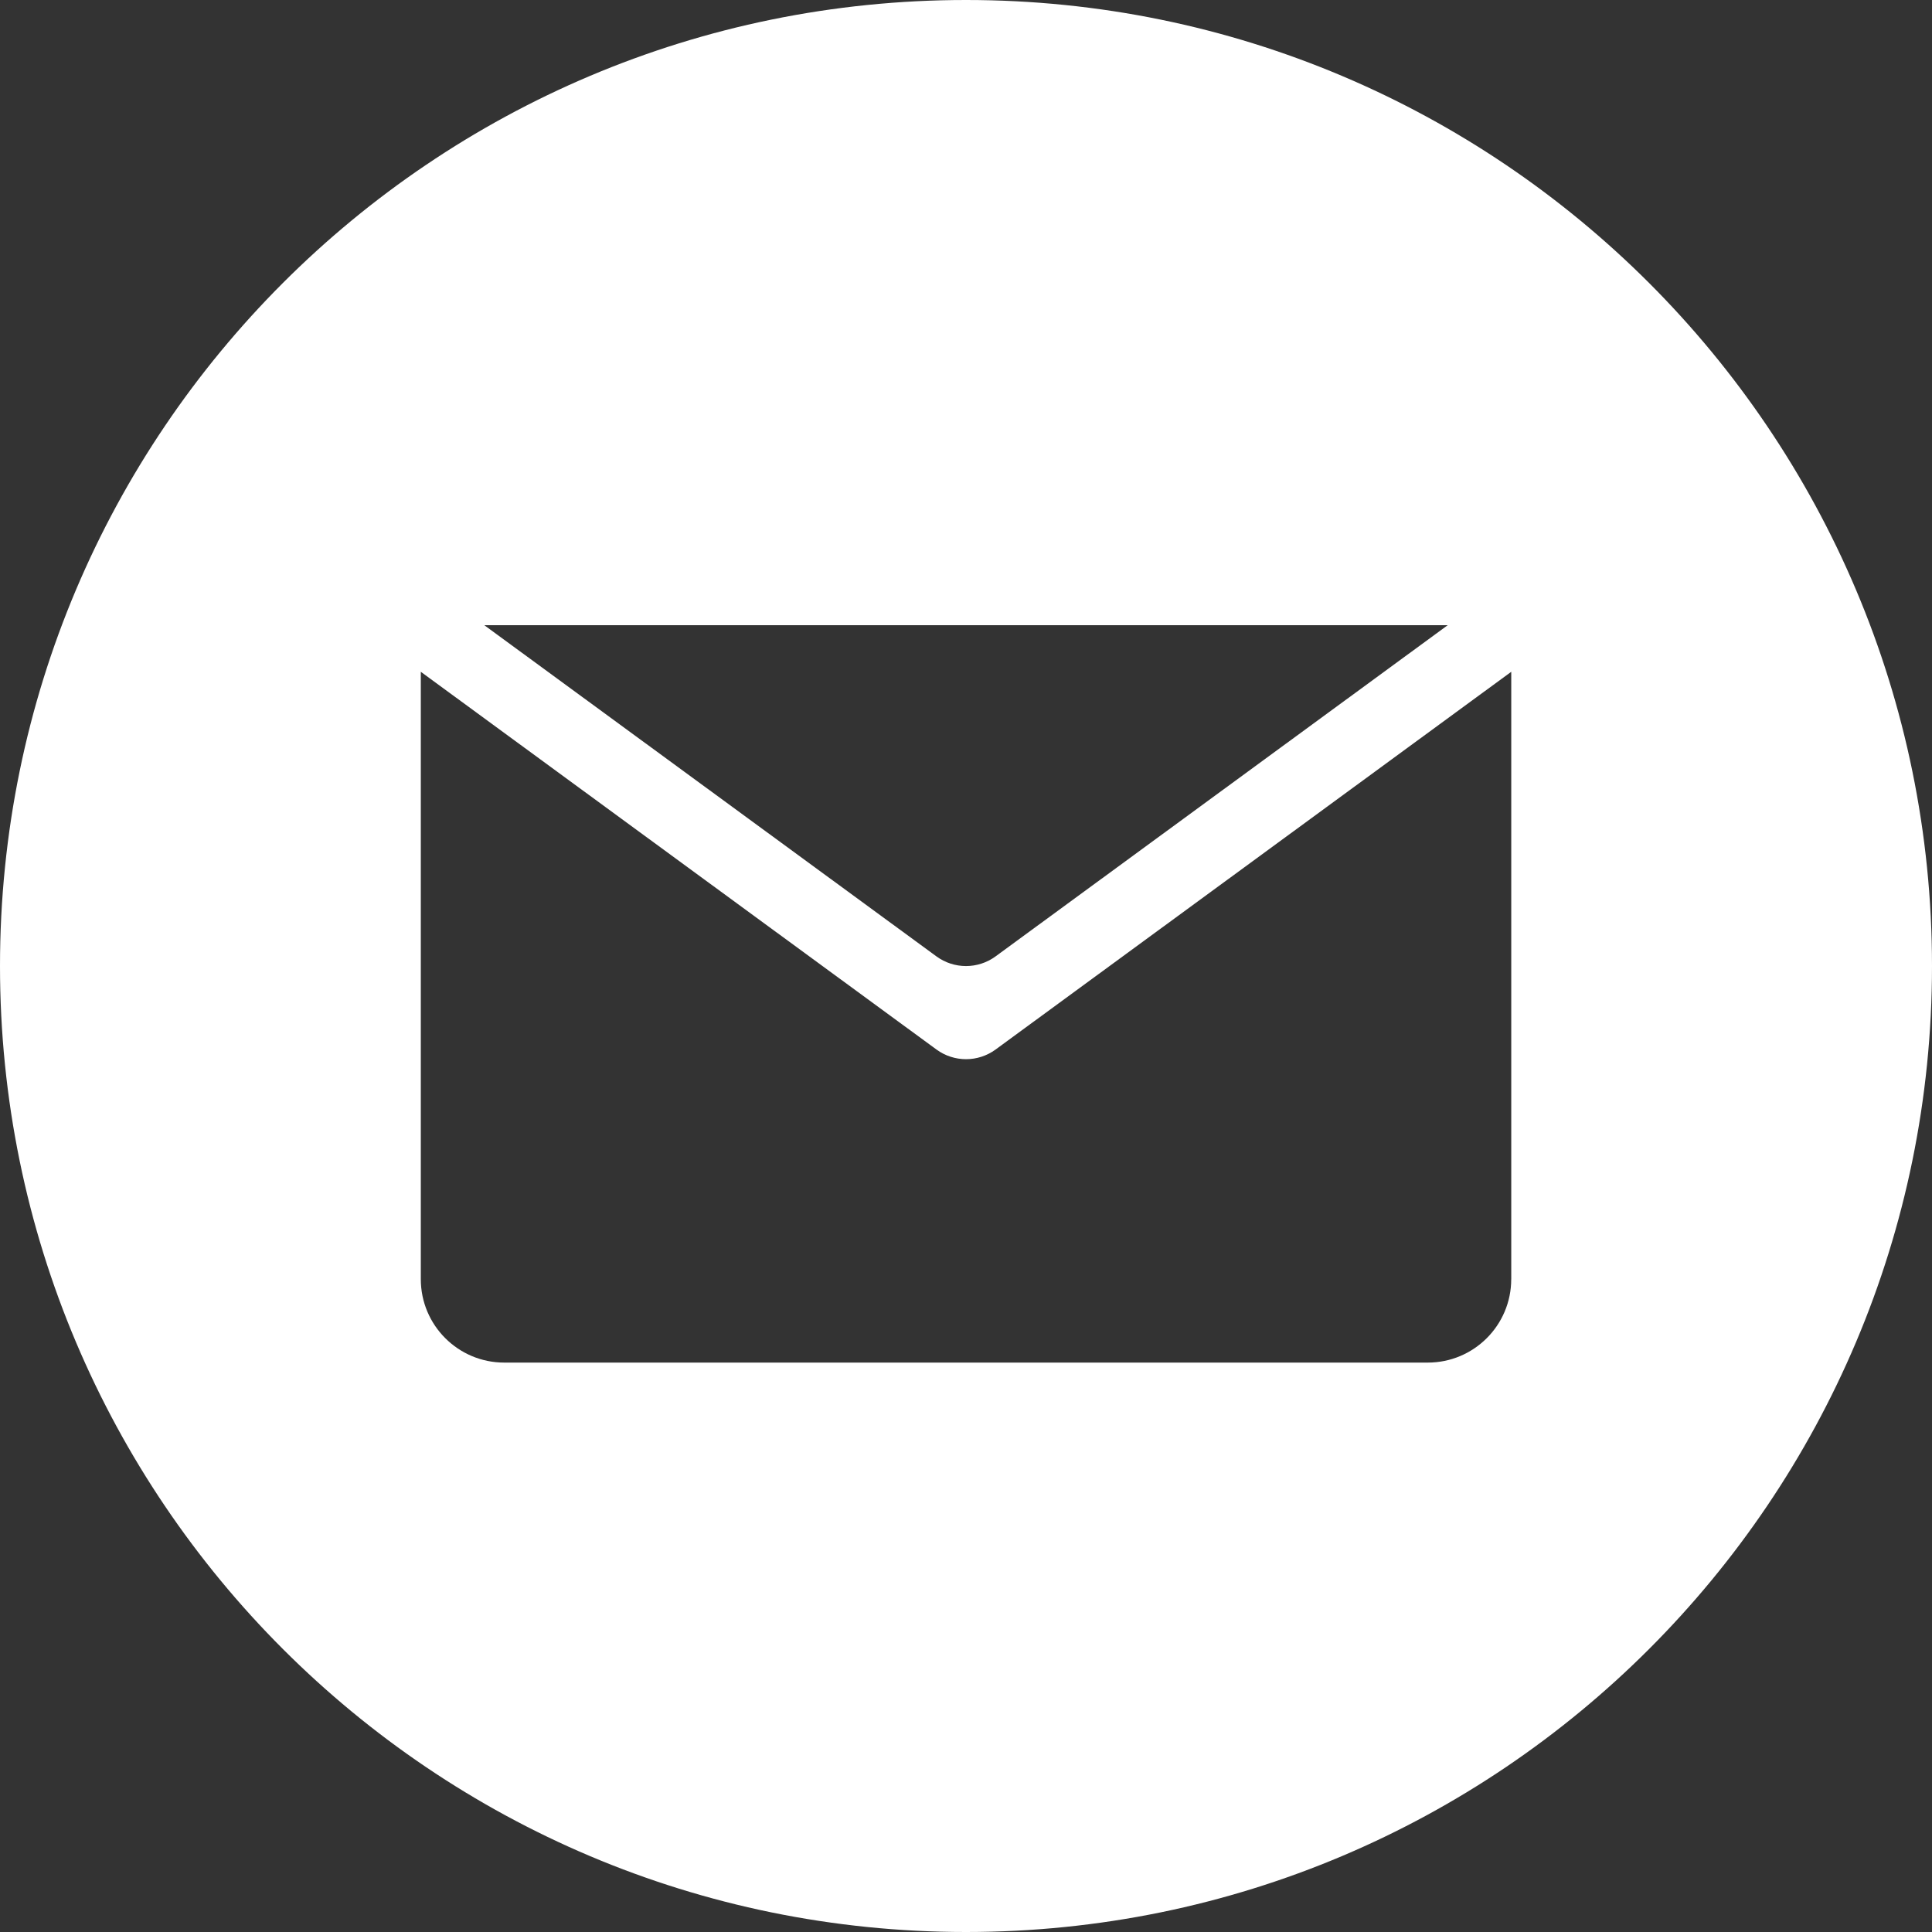
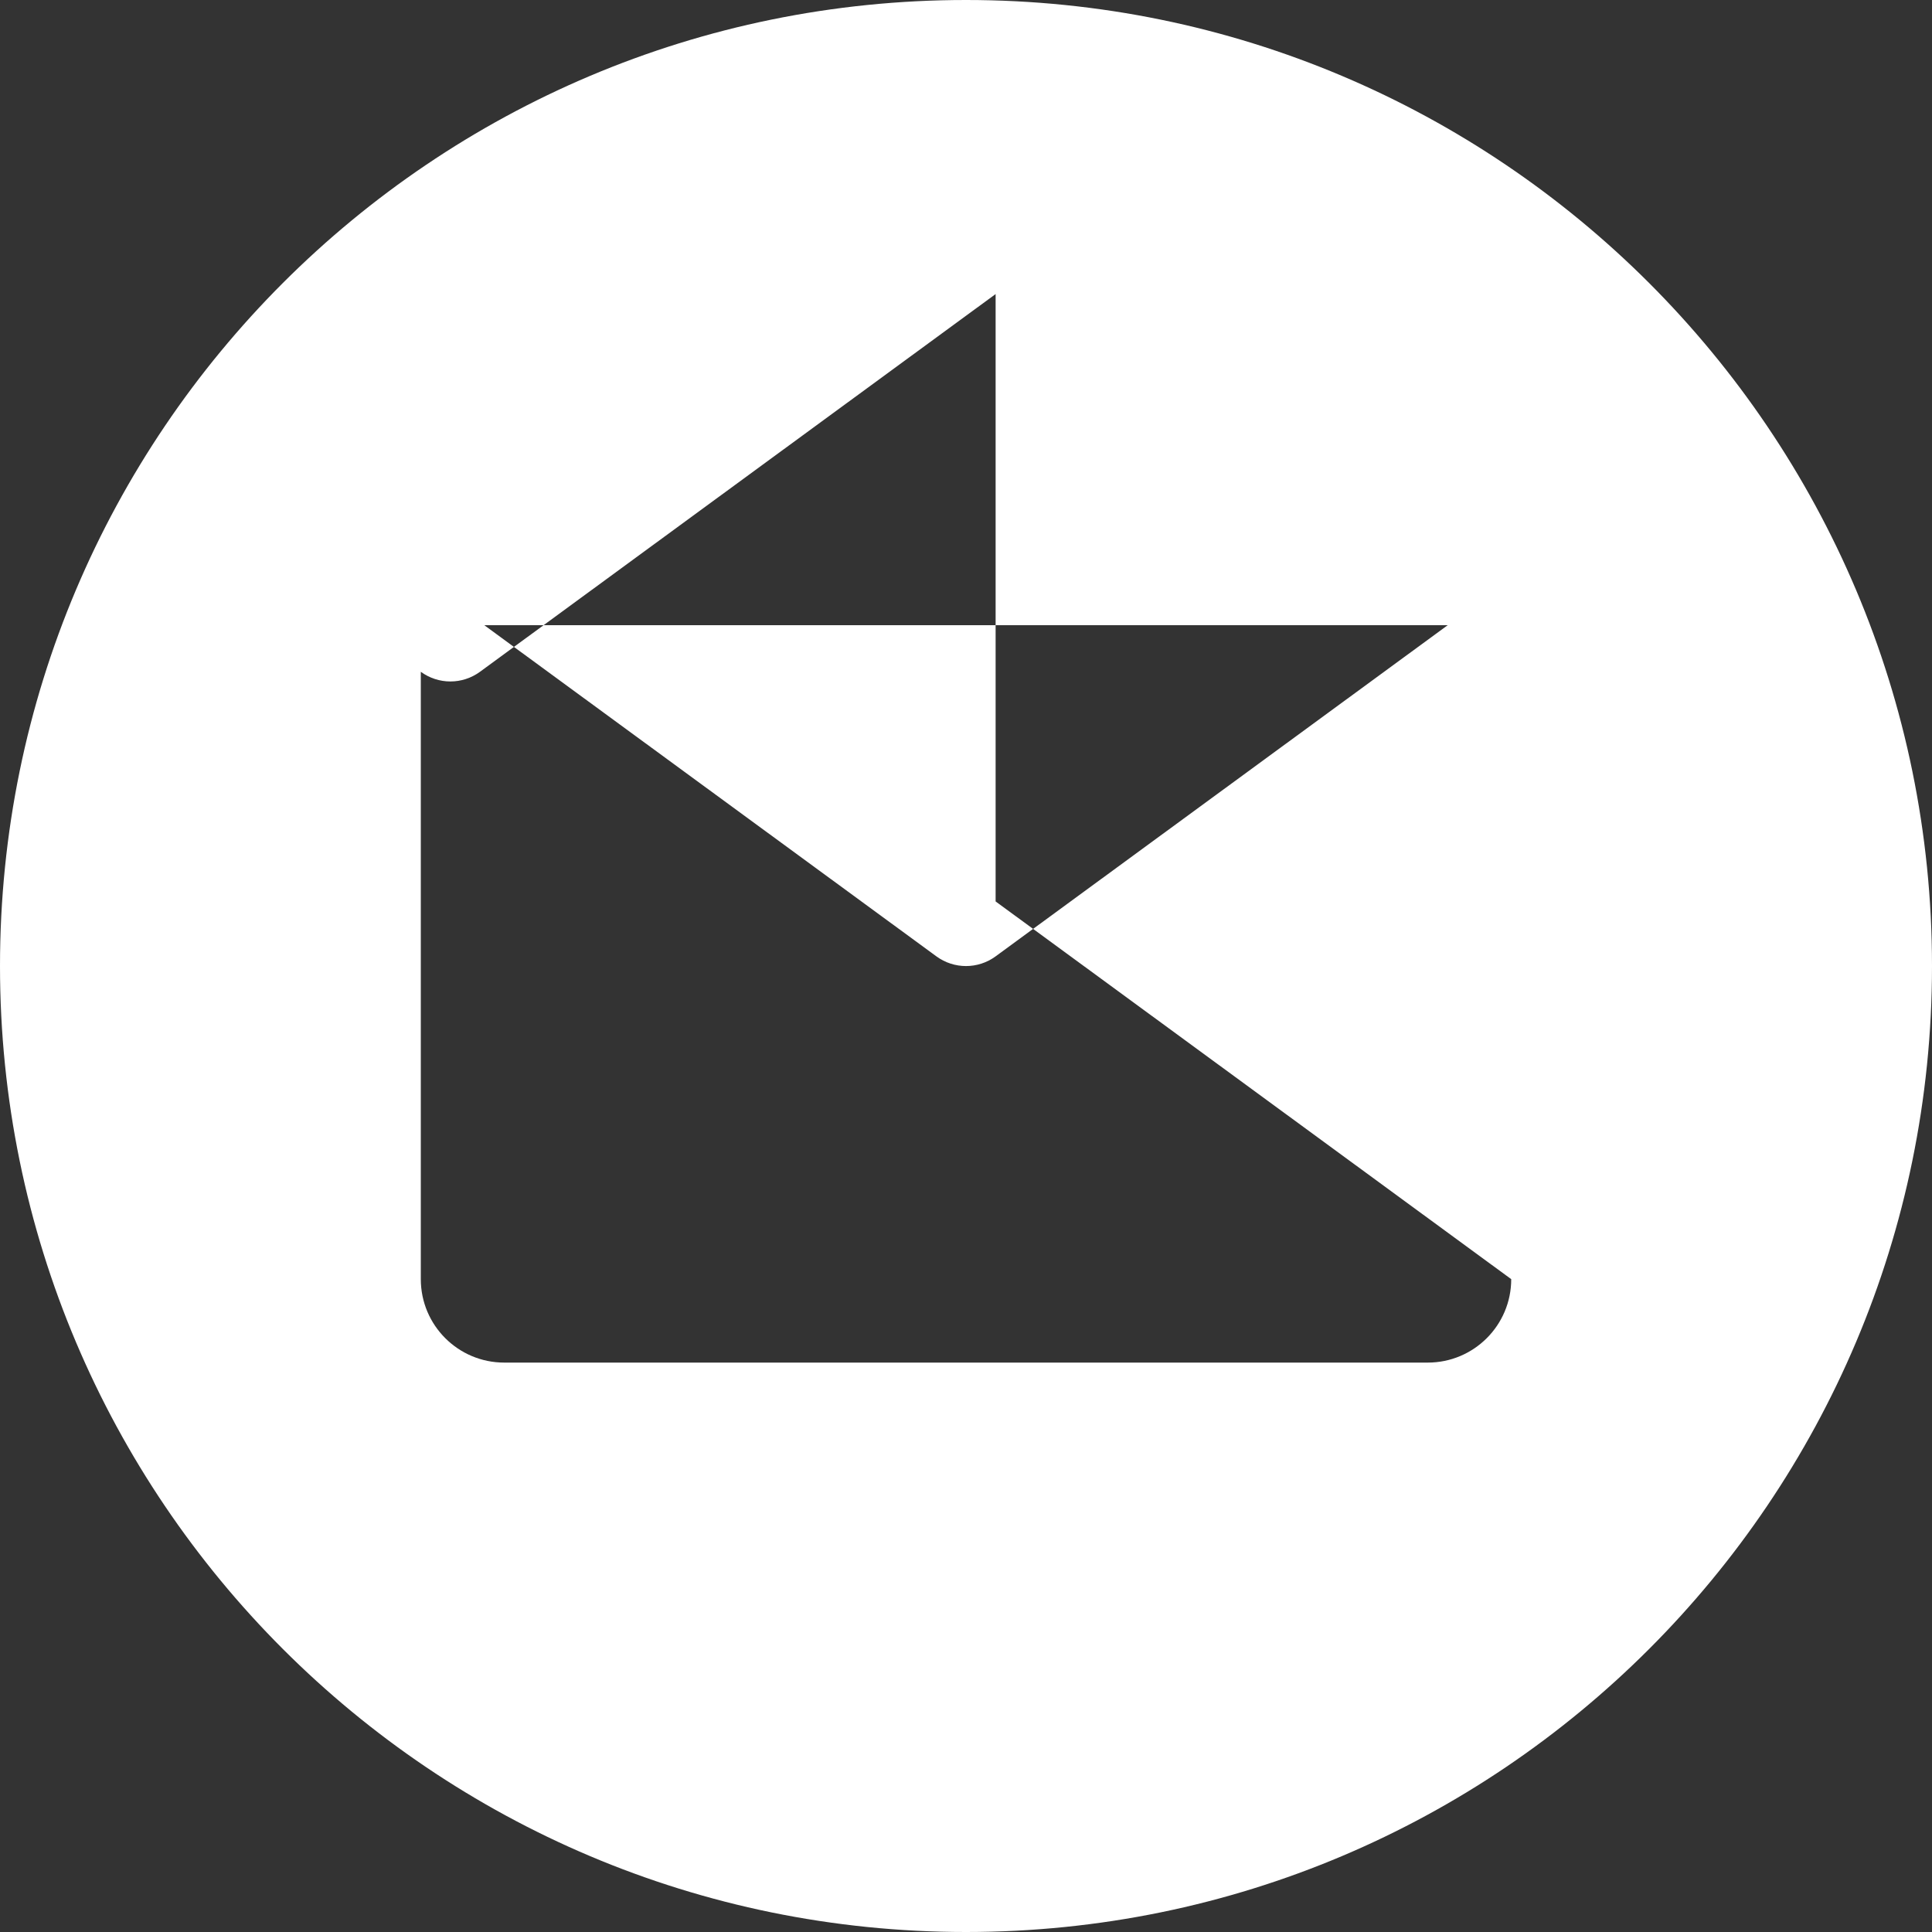
<svg xmlns="http://www.w3.org/2000/svg" id="Layer_2" data-name="Layer 2" viewBox="0 0 512 512">
  <rect x="0" y="0" width="512" height="512" fill="#333333" stroke="none" />
  <defs>
    <style> .cls-1 { fill: #fff; } </style>
  </defs>
  <g id="Layer_1-2" data-name="Layer 1">
-     <path class="cls-1" d="M256,0C114.62,0,0,114.61,0,256s114.62,256,256,256,256-114.62,256-256S397.38,0,256,0ZM383.65,165.69l-119.81,87.76c-4.67,3.42-11.01,3.42-15.68,0l-119.81-87.76h255.29ZM111.51,165.69h0,0s0,0,0,0ZM400.49,338.99c0,12.21-9.9,22.11-22.11,22.11h-244.75c-12.21,0-22.11-9.9-22.11-22.11v-160.96l136.65,100.1c4.67,3.42,11.01,3.42,15.68,0l136.65-100.1v160.96ZM400.49,165.69h0s0,0,0,0h0Z" />
+     <path class="cls-1" d="M256,0C114.62,0,0,114.61,0,256s114.62,256,256,256,256-114.62,256-256S397.38,0,256,0ZM383.65,165.69l-119.81,87.76c-4.67,3.42-11.01,3.42-15.68,0l-119.81-87.76h255.29ZM111.51,165.69h0,0s0,0,0,0ZM400.49,338.99c0,12.21-9.9,22.11-22.11,22.11h-244.75c-12.21,0-22.11-9.9-22.11-22.11v-160.96c4.67,3.42,11.01,3.42,15.68,0l136.65-100.1v160.96ZM400.49,165.69h0s0,0,0,0h0Z" />
  </g>
</svg>